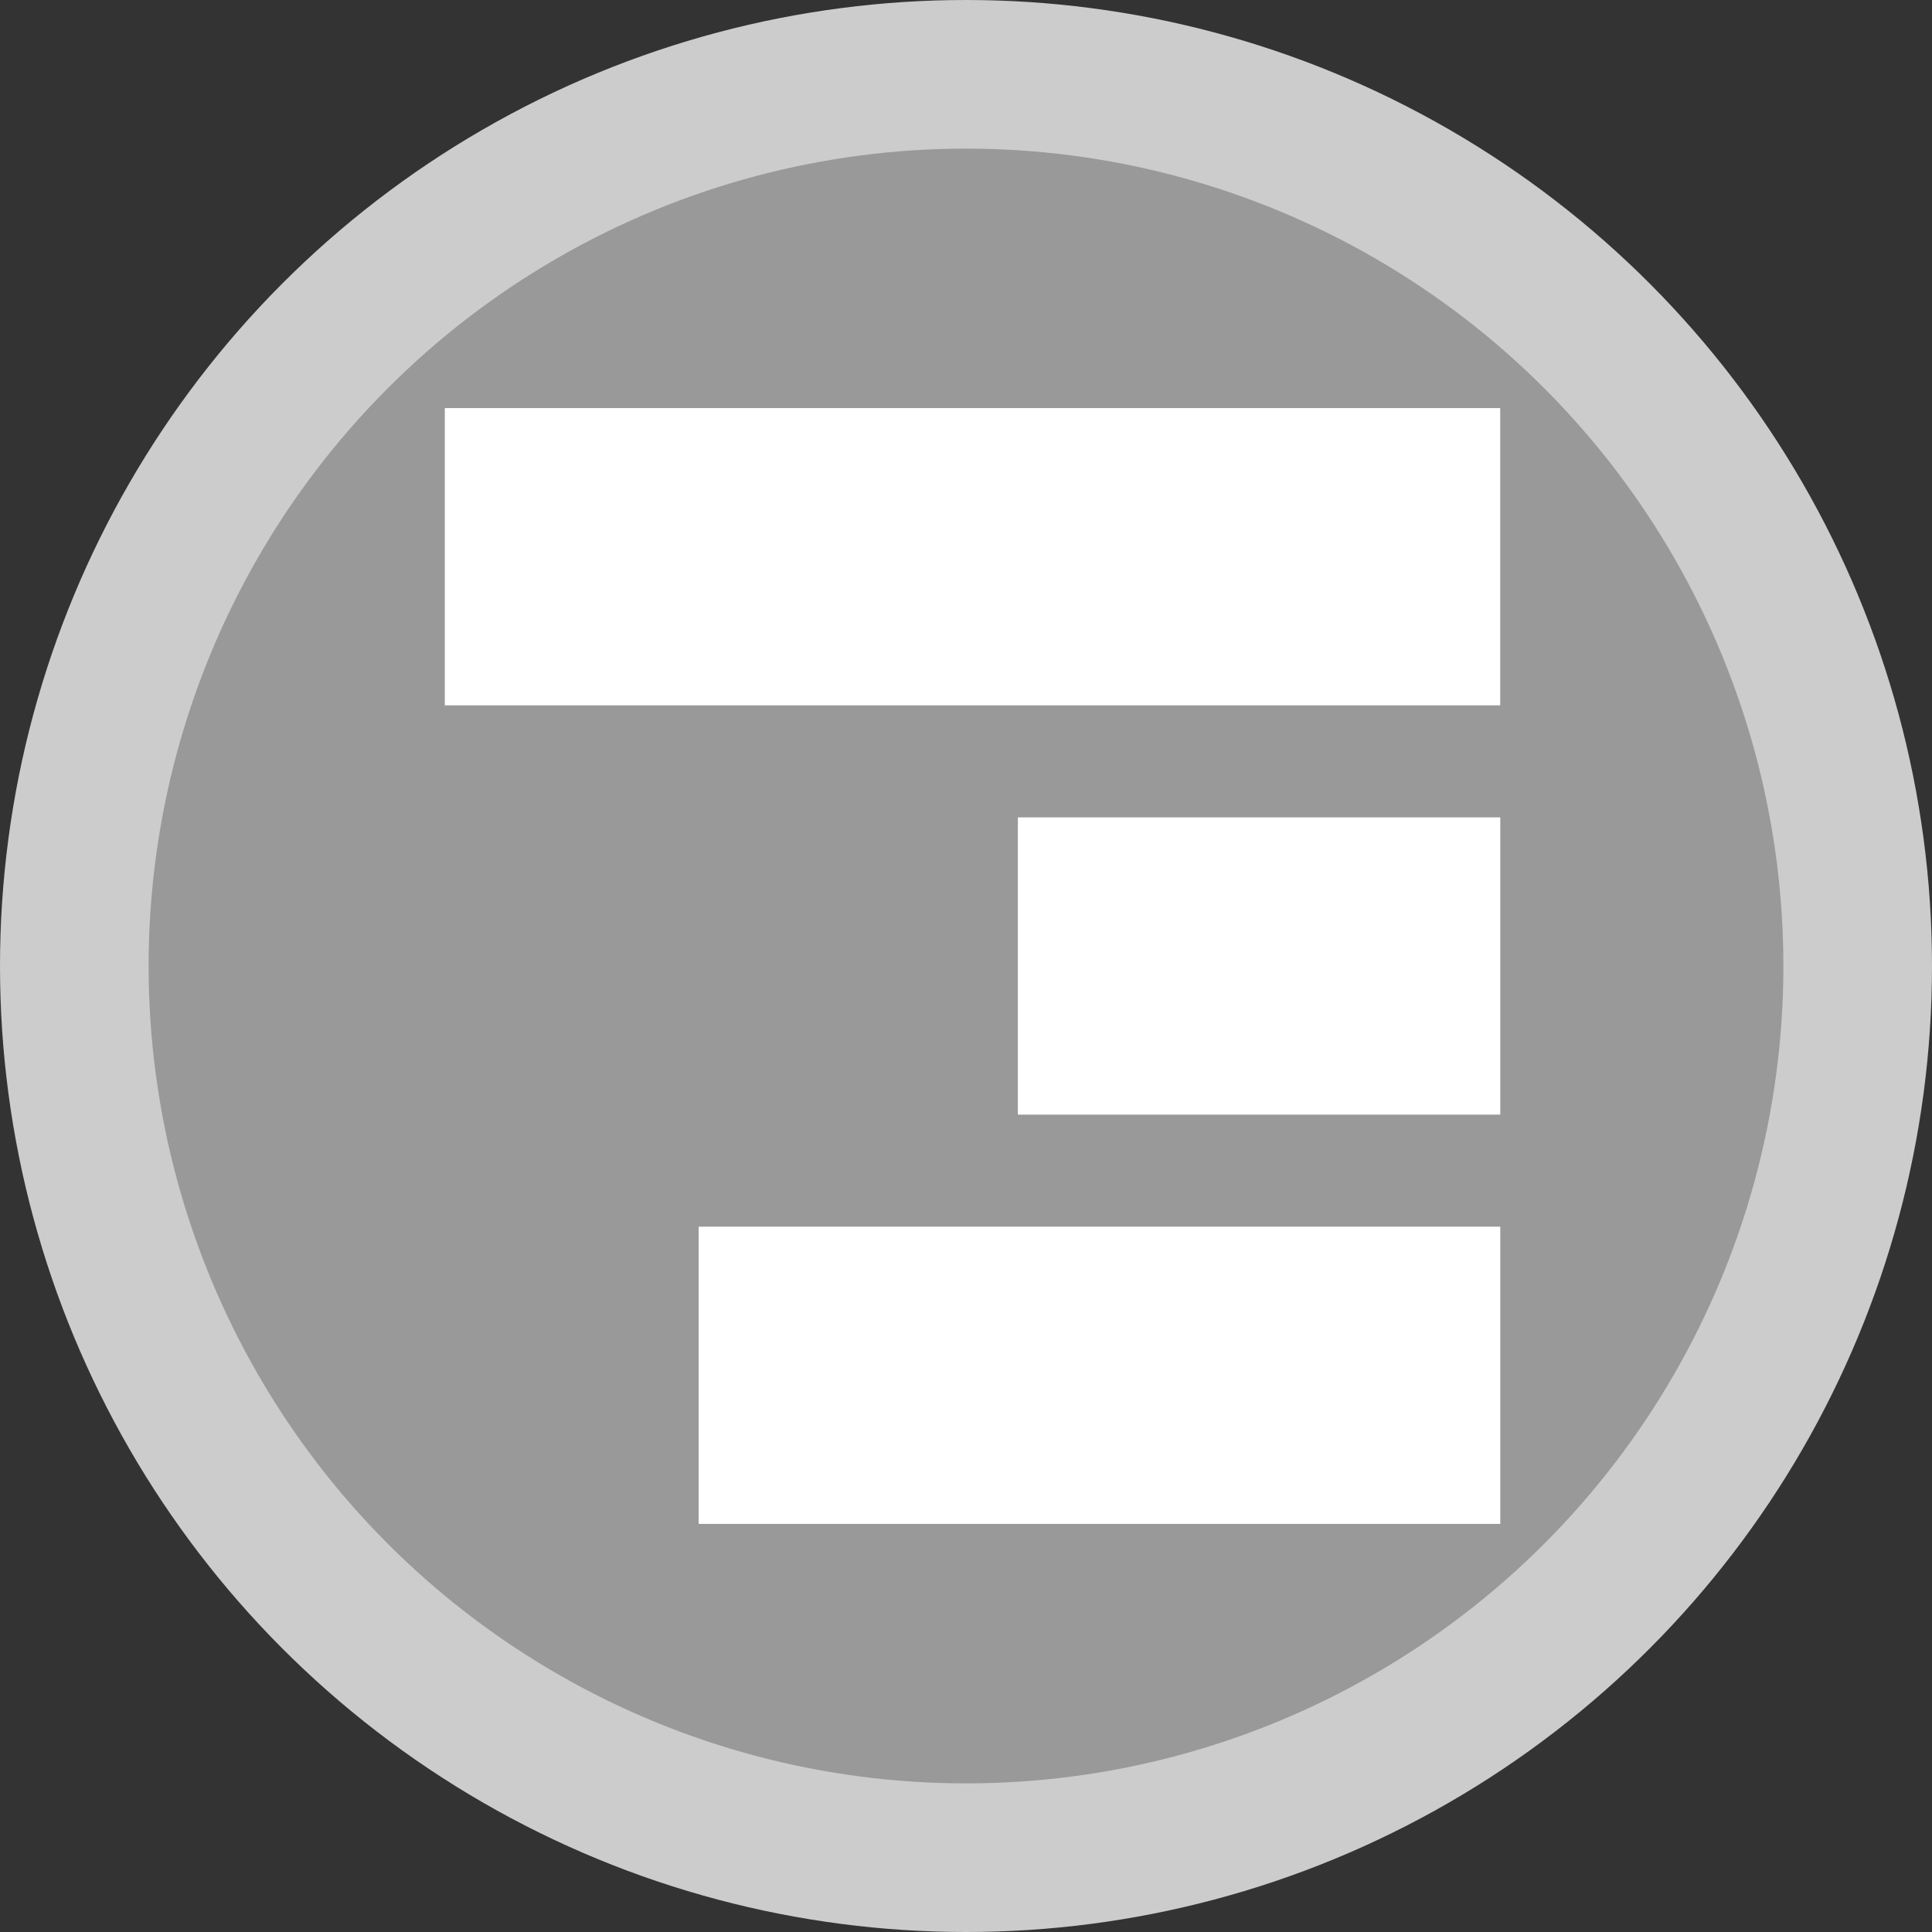
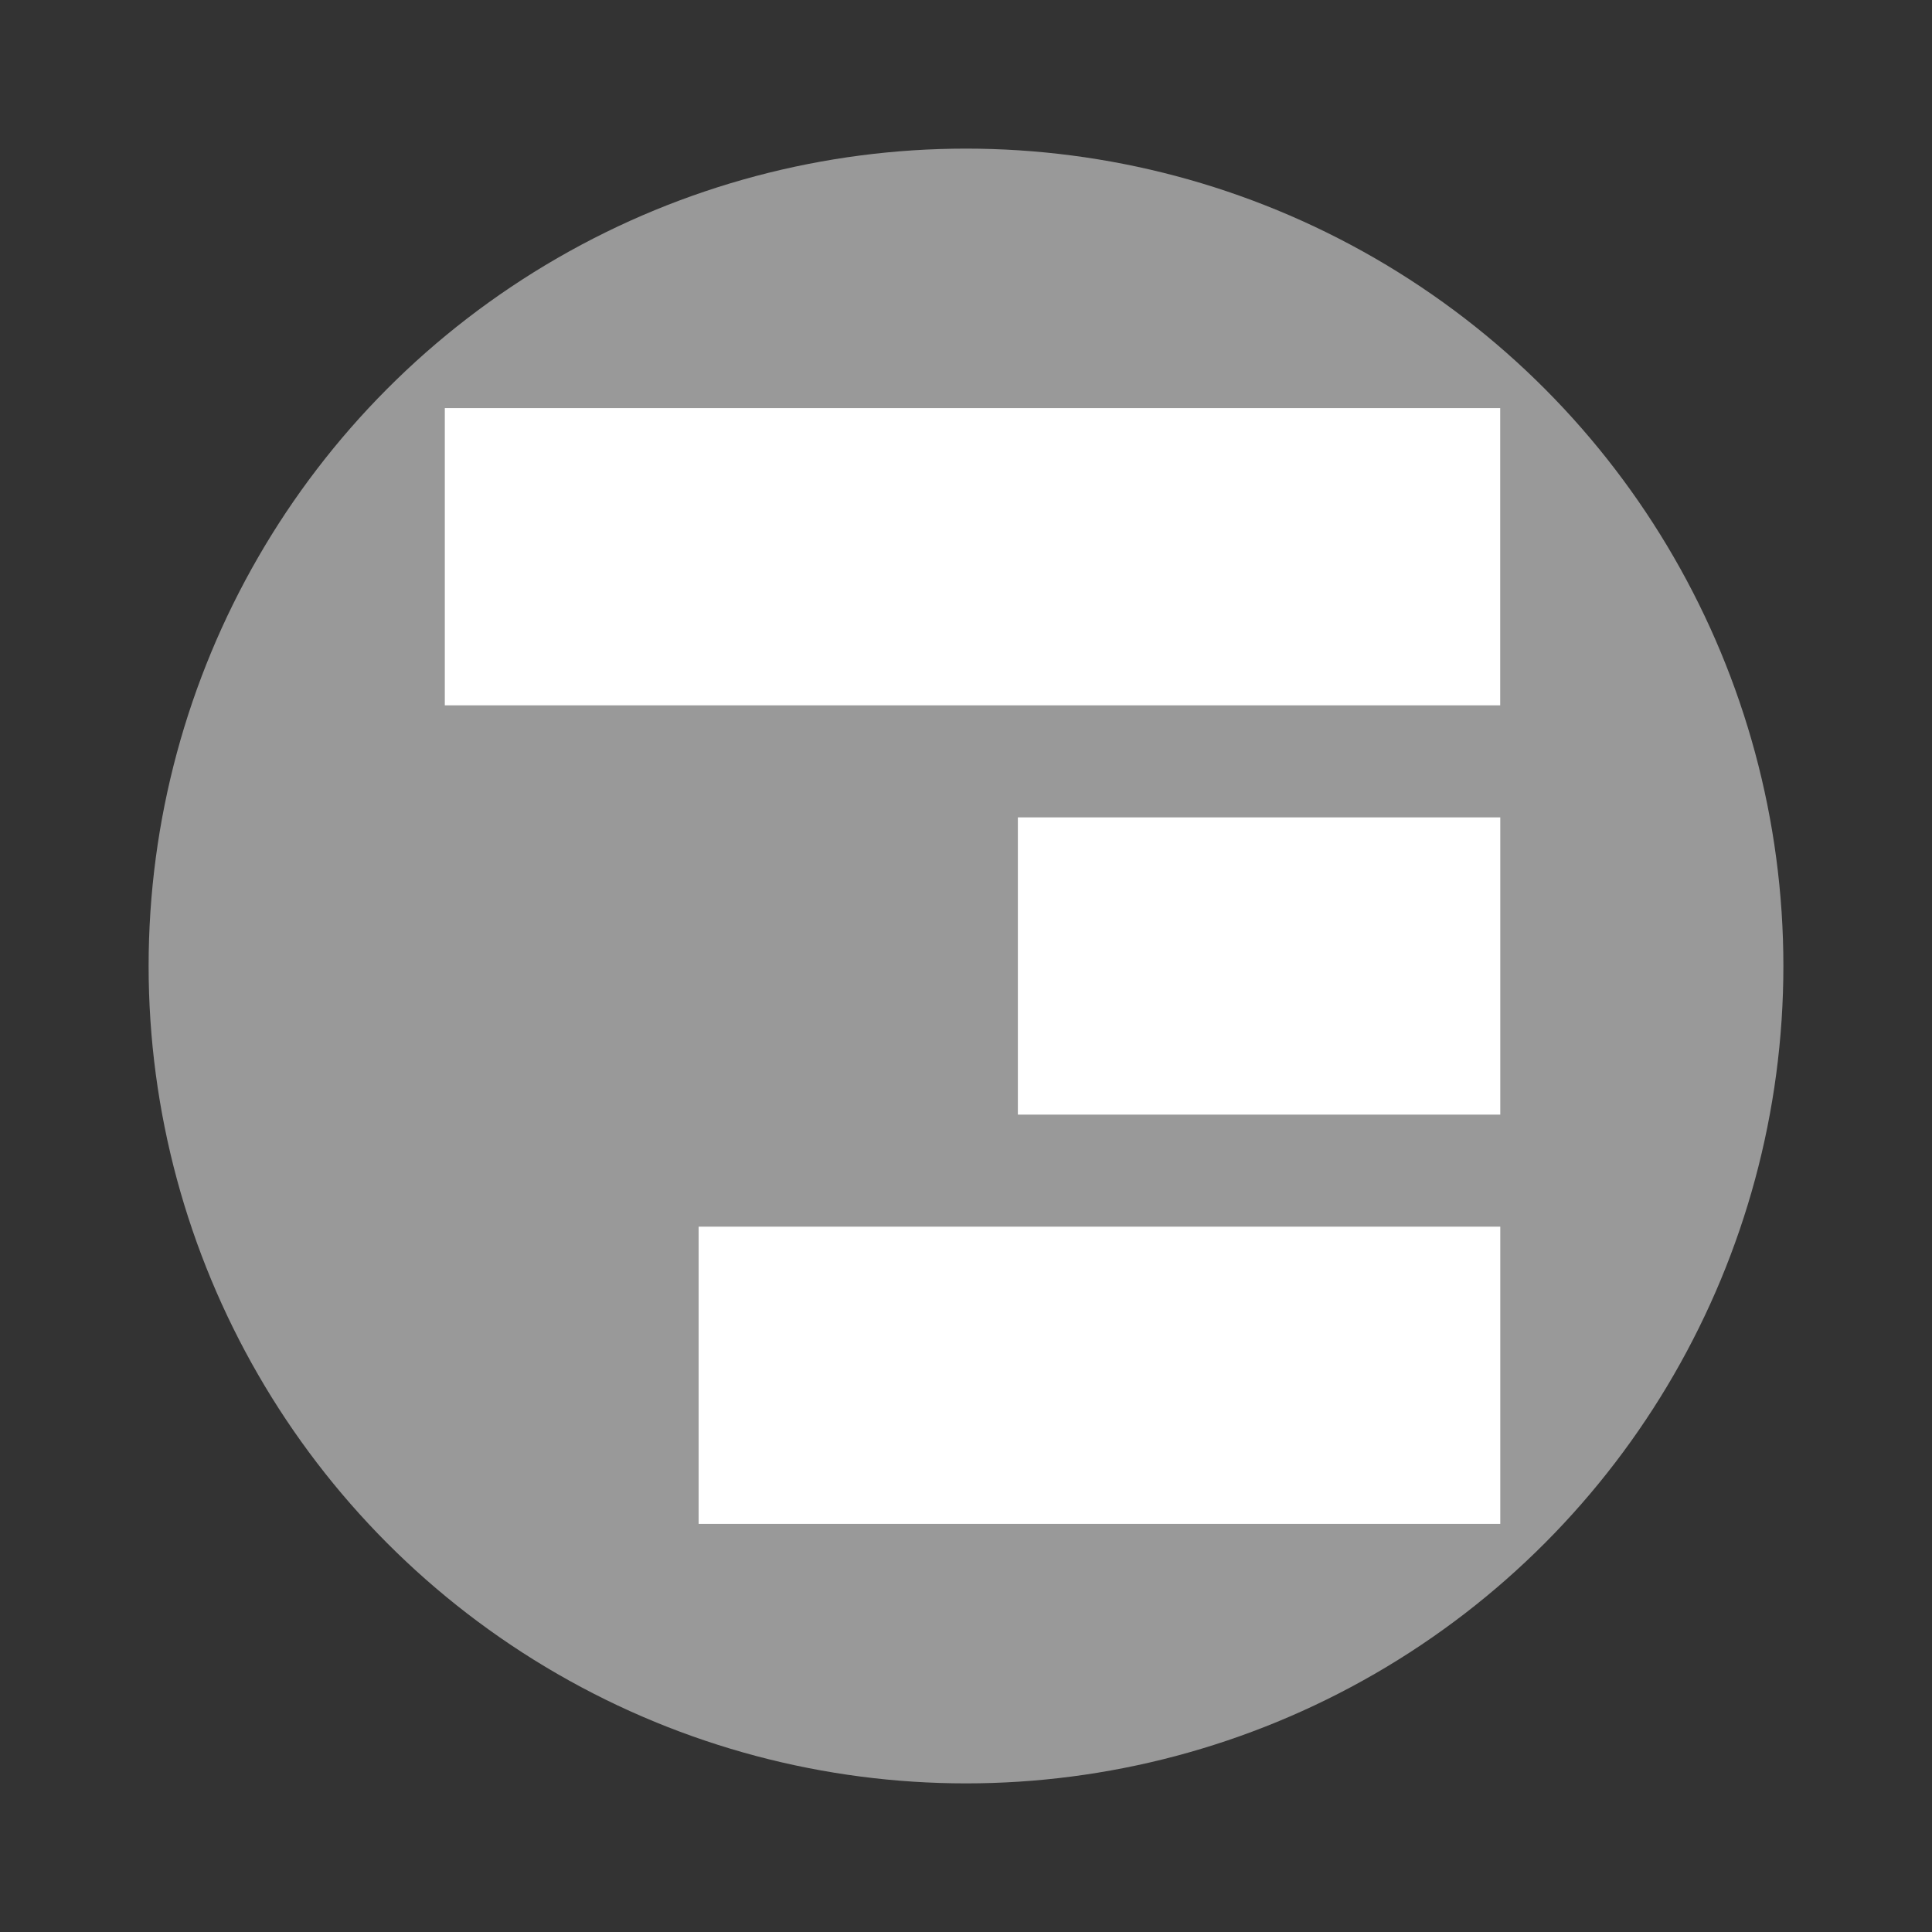
<svg xmlns="http://www.w3.org/2000/svg" xmlns:ns1="http://www.inkscape.org/namespaces/inkscape" xmlns:ns2="http://sodipodi.sourceforge.net/DTD/sodipodi-0.dtd" version="1.2" id="Layer_1" x="0px" y="0px" width="26px" height="26px" viewBox="0 0 26 26" xml:space="preserve" ns1:version="0.48.3.1 r9886" ns2:docname="rightAligned.svg">
  <rect x="0" y="0" width="26" height="26" fill="#333333" stroke="none" />
  <defs id="defs13" />
  <ns2:namedview pagecolor="#ffffff" bordercolor="#666666" borderopacity="1" objecttolerance="10" gridtolerance="10" guidetolerance="10" ns1:pageopacity="0" ns1:pageshadow="2" ns1:window-width="977" ns1:window-height="651" id="namedview11" showgrid="false" ns1:zoom="9.0769231" ns1:cx="-0.82627119" ns1:cy="13" ns1:window-x="378" ns1:window-y="85" ns1:window-maximized="0" ns1:current-layer="Layer_1" />
-   <circle cx="13" cy="13" r="13" id="circle3" ns2:cx="13" ns2:cy="13" ns2:rx="13" ns2:ry="13" style="fill:#cccccc" />
  <circle cx="13" cy="13" r="11" id="circle5" ns2:cx="13" ns2:cy="13" ns2:rx="11" ns2:ry="11" style="fill:#999999" />
  <rect x="-9.492" y="5.986" width="4" height="14.203" id="rect7" transform="matrix(0,-1,1,0,0,0)" style="fill:#ffffff" />
  <rect x="-15" y="13.698" width="4" height="6.492" id="rect9" transform="matrix(0,-1,1,0,0,0)" style="fill:#ffffff" />
  <rect style="fill:#ffffff" x="-20.508" y="9.402" width="4" height="10.788" id="rect9-4" transform="matrix(0,-1,1,0,0,0)" />
</svg>